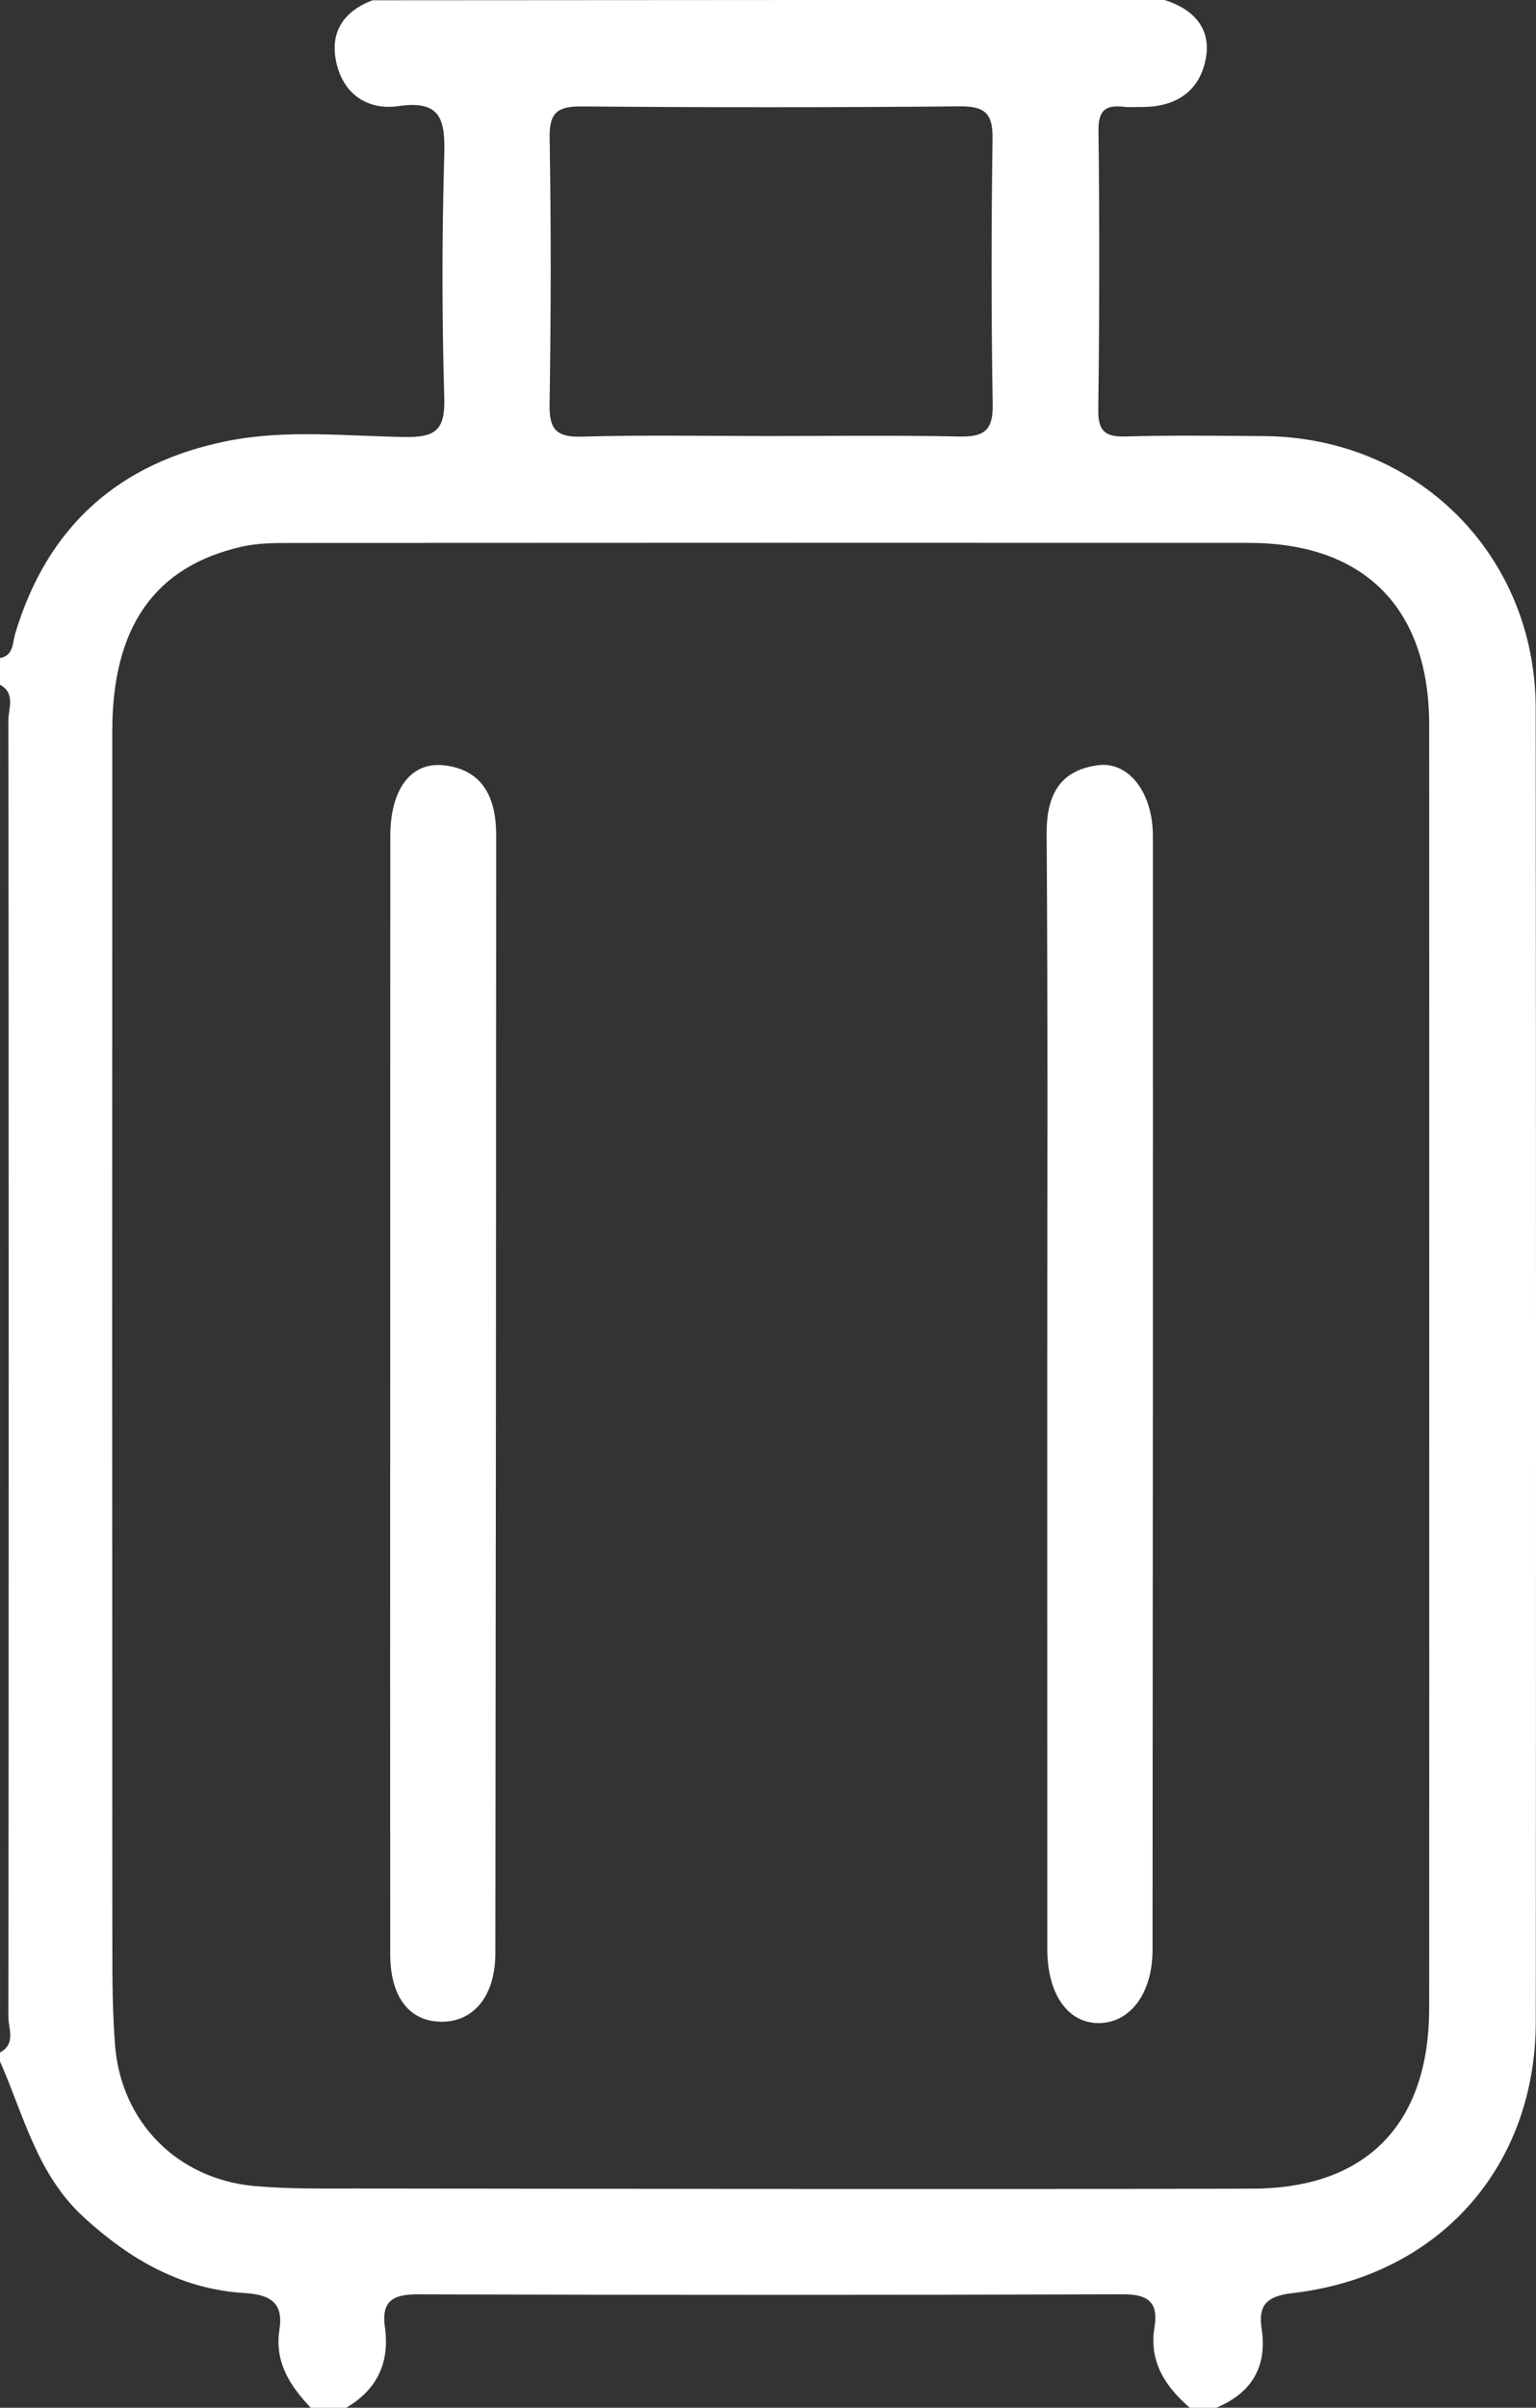
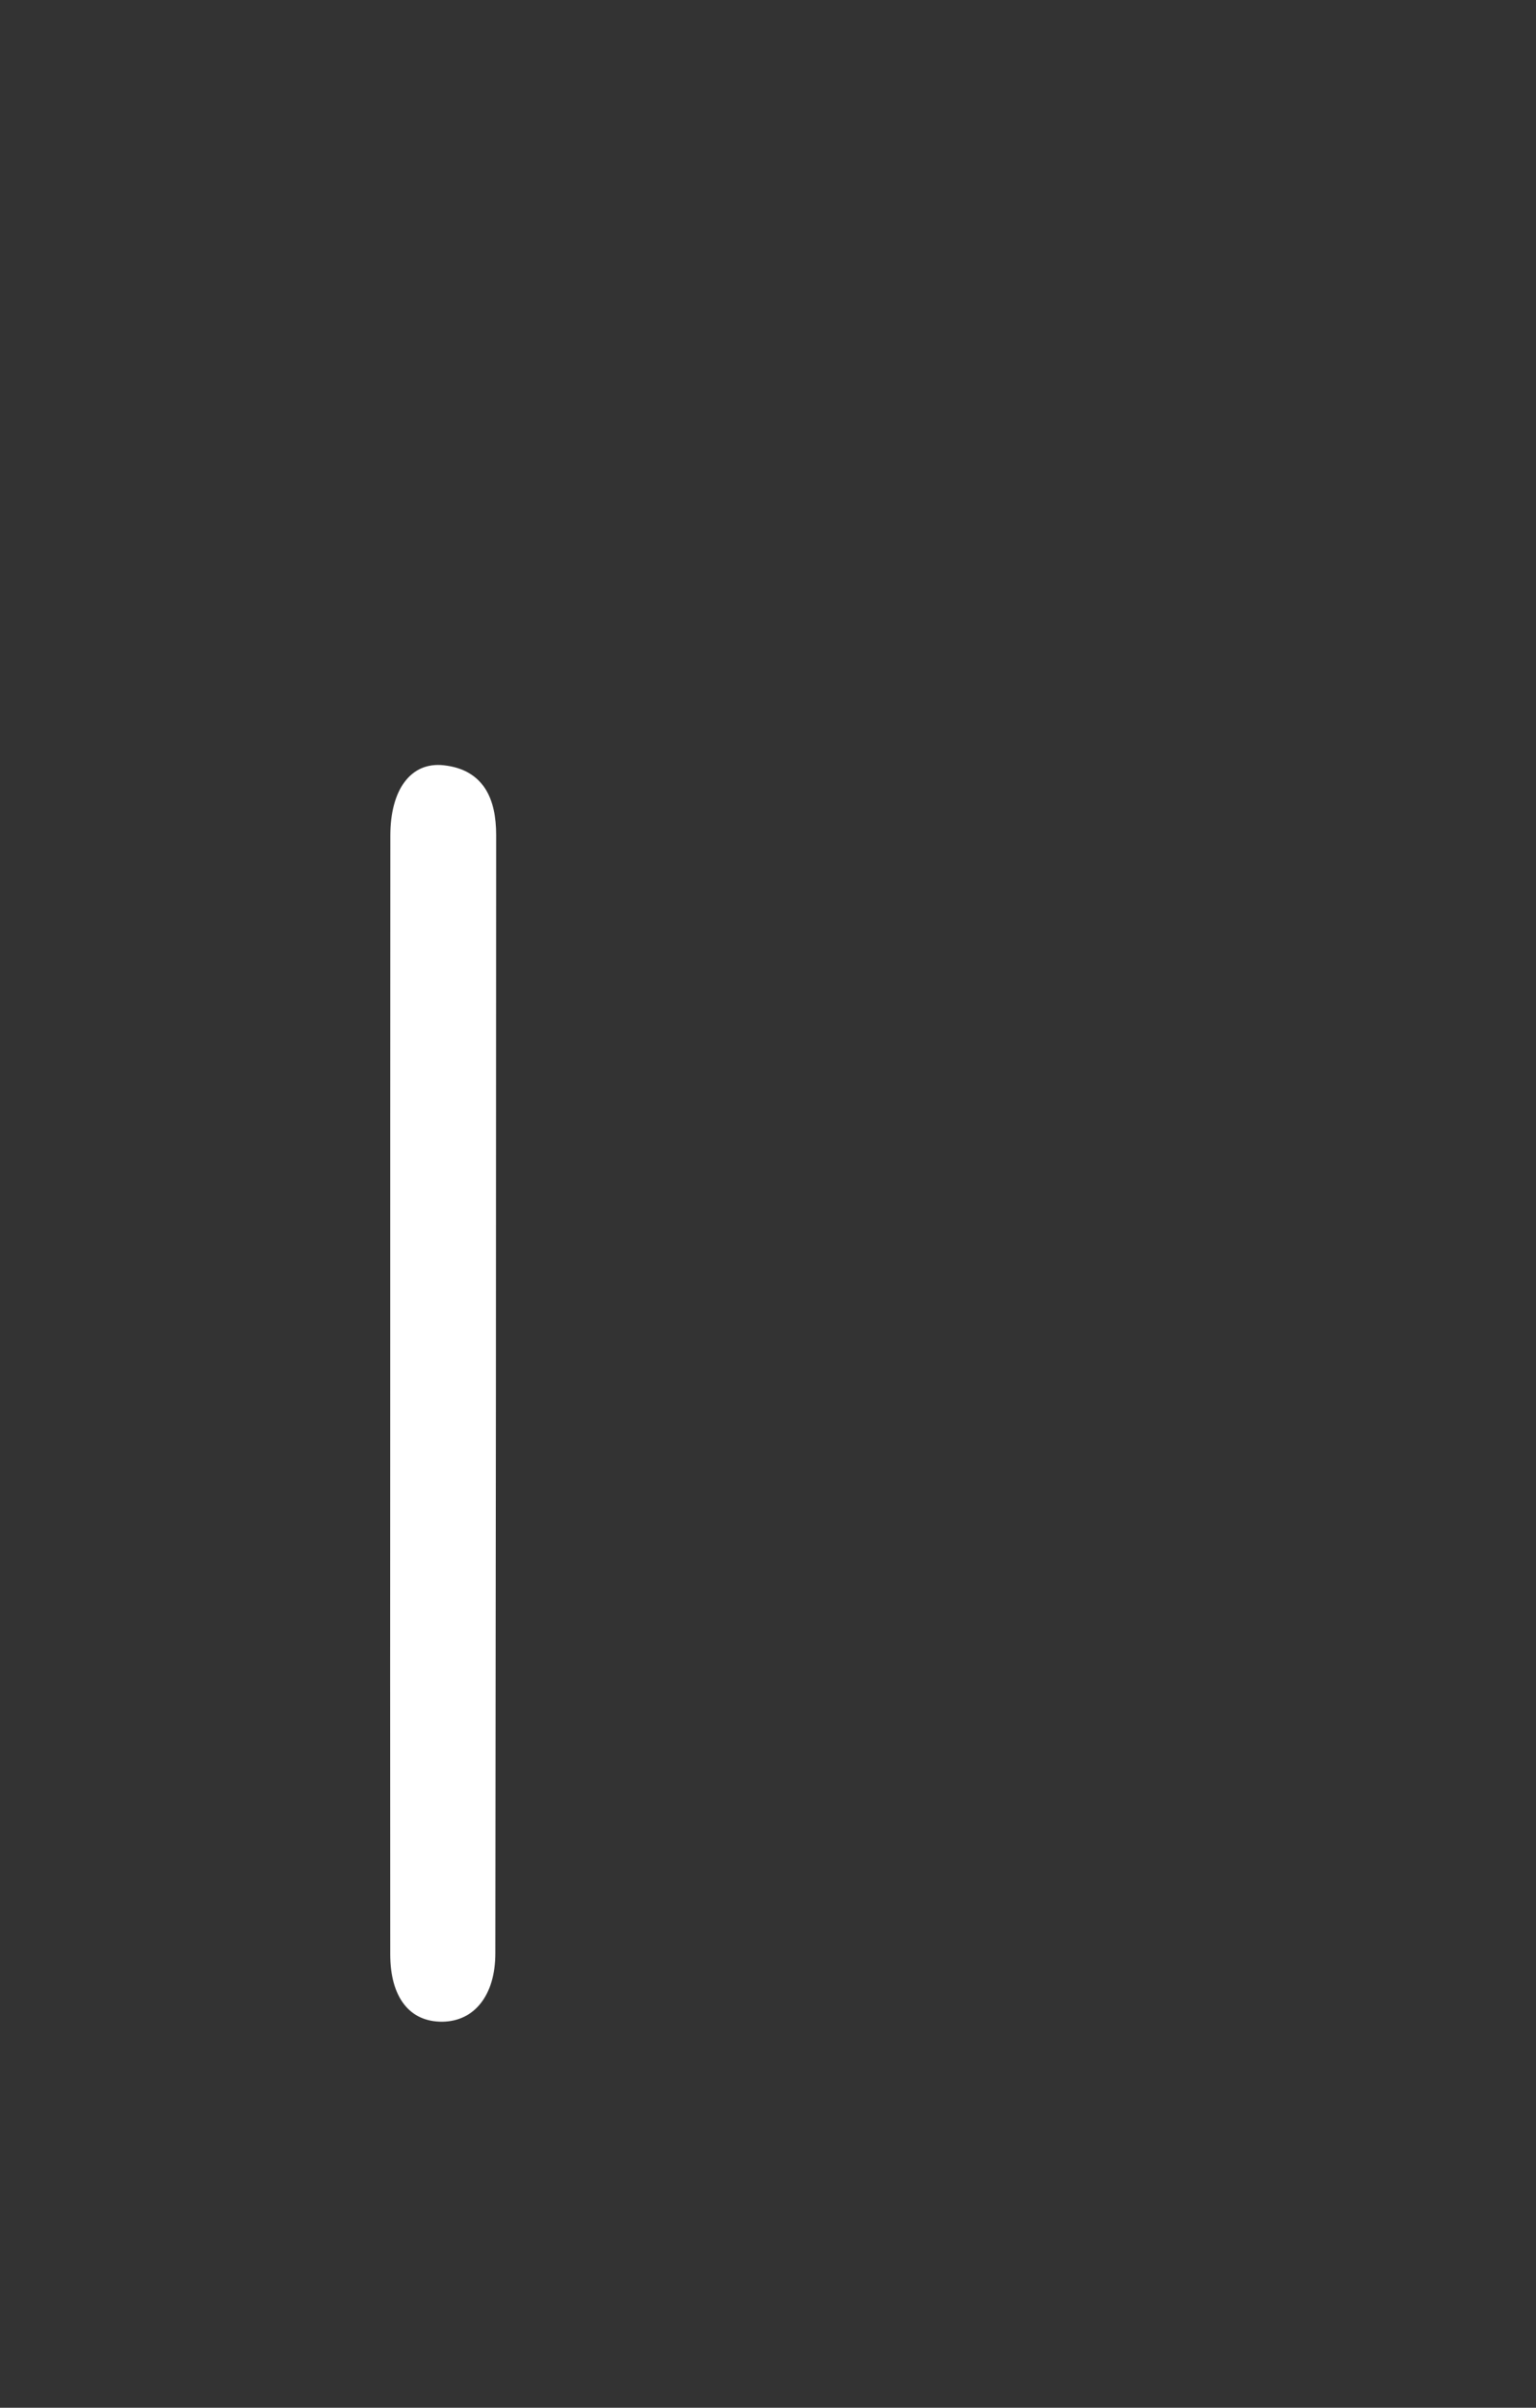
<svg xmlns="http://www.w3.org/2000/svg" version="1.1" id="Vrstva_1" x="0px" y="0px" width="64.868px" height="101.65px" viewBox="0 0 64.868 101.65" enable-background="new 0 0 64.868 101.65" xml:space="preserve">
  <rect x="0" y="0" width="64.868" height="101.65" fill="#333333" stroke="none" />
  <g>
-     <path fill-rule="evenodd" clip-rule="evenodd" fill="#FFFFFF" d="M0,87.027c0-0.125,0-0.25,0-0.375   c0.683-0.365,0.354-1.004,0.354-1.504c0.018-18.244,0.018-36.487,0-54.73C0.353,29.914,0.669,29.277,0,28.908   c0-0.375,0-0.75,0-1.125c0.579-0.104,0.53-0.653,0.638-1.017c1.354-4.544,4.393-7.245,8.995-8.154   c2.457-0.486,4.968-0.202,7.45-0.163c1.278,0.021,1.719-0.27,1.68-1.623c-0.099-3.421-0.101-6.85-0.001-10.271   c0.044-1.494-0.134-2.341-1.942-2.075c-1.208,0.177-2.227-0.425-2.573-1.671c-0.371-1.332,0.172-2.299,1.486-2.797   C26.871,0.005,38.009-0.002,49.146-0.01c1.22,0.37,2.01,1.171,1.782,2.459c-0.247,1.398-1.269,2.078-2.706,2.067   c-0.25-0.002-0.502,0.021-0.749-0.006c-0.753-0.083-1.093,0.112-1.082,0.997c0.048,3.932,0.041,7.865-0.009,11.797   c-0.012,0.933,0.319,1.148,1.187,1.123c1.933-0.058,3.87-0.027,5.804-0.015c6.479,0.041,11.479,5.026,11.482,11.502   c0.016,18.477,0.018,36.954,0.004,55.43C64.855,91.5,60.75,96.097,54.593,96.81c-1.047,0.121-1.471,0.471-1.314,1.494   c0.246,1.621-0.418,2.719-1.91,3.346c-0.375,0-0.75,0-1.125,0c-1.031-0.896-1.726-1.938-1.488-3.391   c0.172-1.051-0.256-1.402-1.332-1.398c-9.932,0.033-19.864,0.031-29.796,0.002c-1.048-0.002-1.528,0.297-1.373,1.389   c0.212,1.486-0.326,2.631-1.632,3.398c-0.5,0-1,0-1.5,0c-0.878-0.924-1.536-1.93-1.322-3.297c0.179-1.146-0.392-1.479-1.481-1.545   c-2.659-0.164-4.82-1.406-6.775-3.193C1.565,91.804,1.008,89.312,0,87.027z M60.359,57.781c0-9.061,0.002-18.121-0.002-27.181   c-0.002-4.914-2.73-7.677-7.611-7.68c-13.496-0.008-26.992-0.005-40.488,0.003c-0.683,0-1.385,0.005-2.044,0.155   c-3.677,0.835-5.47,3.383-5.472,7.782C4.734,47.981,4.736,65.101,4.744,82.222c0,1.371,0.009,2.748,0.114,4.113   c0.25,3.244,2.624,5.66,5.886,5.955c1.425,0.129,2.866,0.104,4.299,0.105c12.621,0.012,25.24,0.039,37.861,0.006   c4.834-0.014,7.451-2.756,7.453-7.629C60.362,75.775,60.359,66.779,60.359,57.781z M32.437,18.409c2.687,0,5.374-0.037,8.06,0.02   c1.01,0.021,1.446-0.211,1.427-1.333c-0.063-3.748-0.061-7.498-0.007-11.245c0.017-1.076-0.339-1.371-1.39-1.361   c-5.311,0.048-10.622,0.049-15.932,0.003c-1.024-0.009-1.402,0.227-1.383,1.326c0.064,3.748,0.058,7.498-0.003,11.246   c-0.017,1.058,0.279,1.4,1.357,1.37C27.187,18.359,29.813,18.409,32.437,18.409z" />
-     <path fill-rule="evenodd" clip-rule="evenodd" fill="#FFFFFF" d="M44.227,58.671c-0.001-7.807,0.03-15.616-0.026-23.423   c-0.013-1.627,0.502-2.705,2.143-2.939c1.316-0.188,2.344,1.145,2.344,2.977c0.006,15.679,0,31.357-0.014,47.037   c-0.002,1.844-0.955,3.092-2.287,3.088c-1.301-0.004-2.156-1.236-2.158-3.125C44.226,74.414,44.228,66.542,44.227,58.671z" />
    <path fill-rule="evenodd" clip-rule="evenodd" fill="#FFFFFF" d="M16.479,58.707c0.002-7.807-0.002-15.614,0.005-23.42   c0.001-1.946,0.855-3.13,2.255-2.978c1.697,0.186,2.216,1.433,2.216,2.943c-0.002,15.737-0.014,31.474-0.035,47.212   c-0.002,1.775-0.89,2.875-2.237,2.889c-1.38,0.014-2.201-1.023-2.203-2.852C16.472,74.57,16.477,66.638,16.479,58.707z" />
  </g>
</svg>